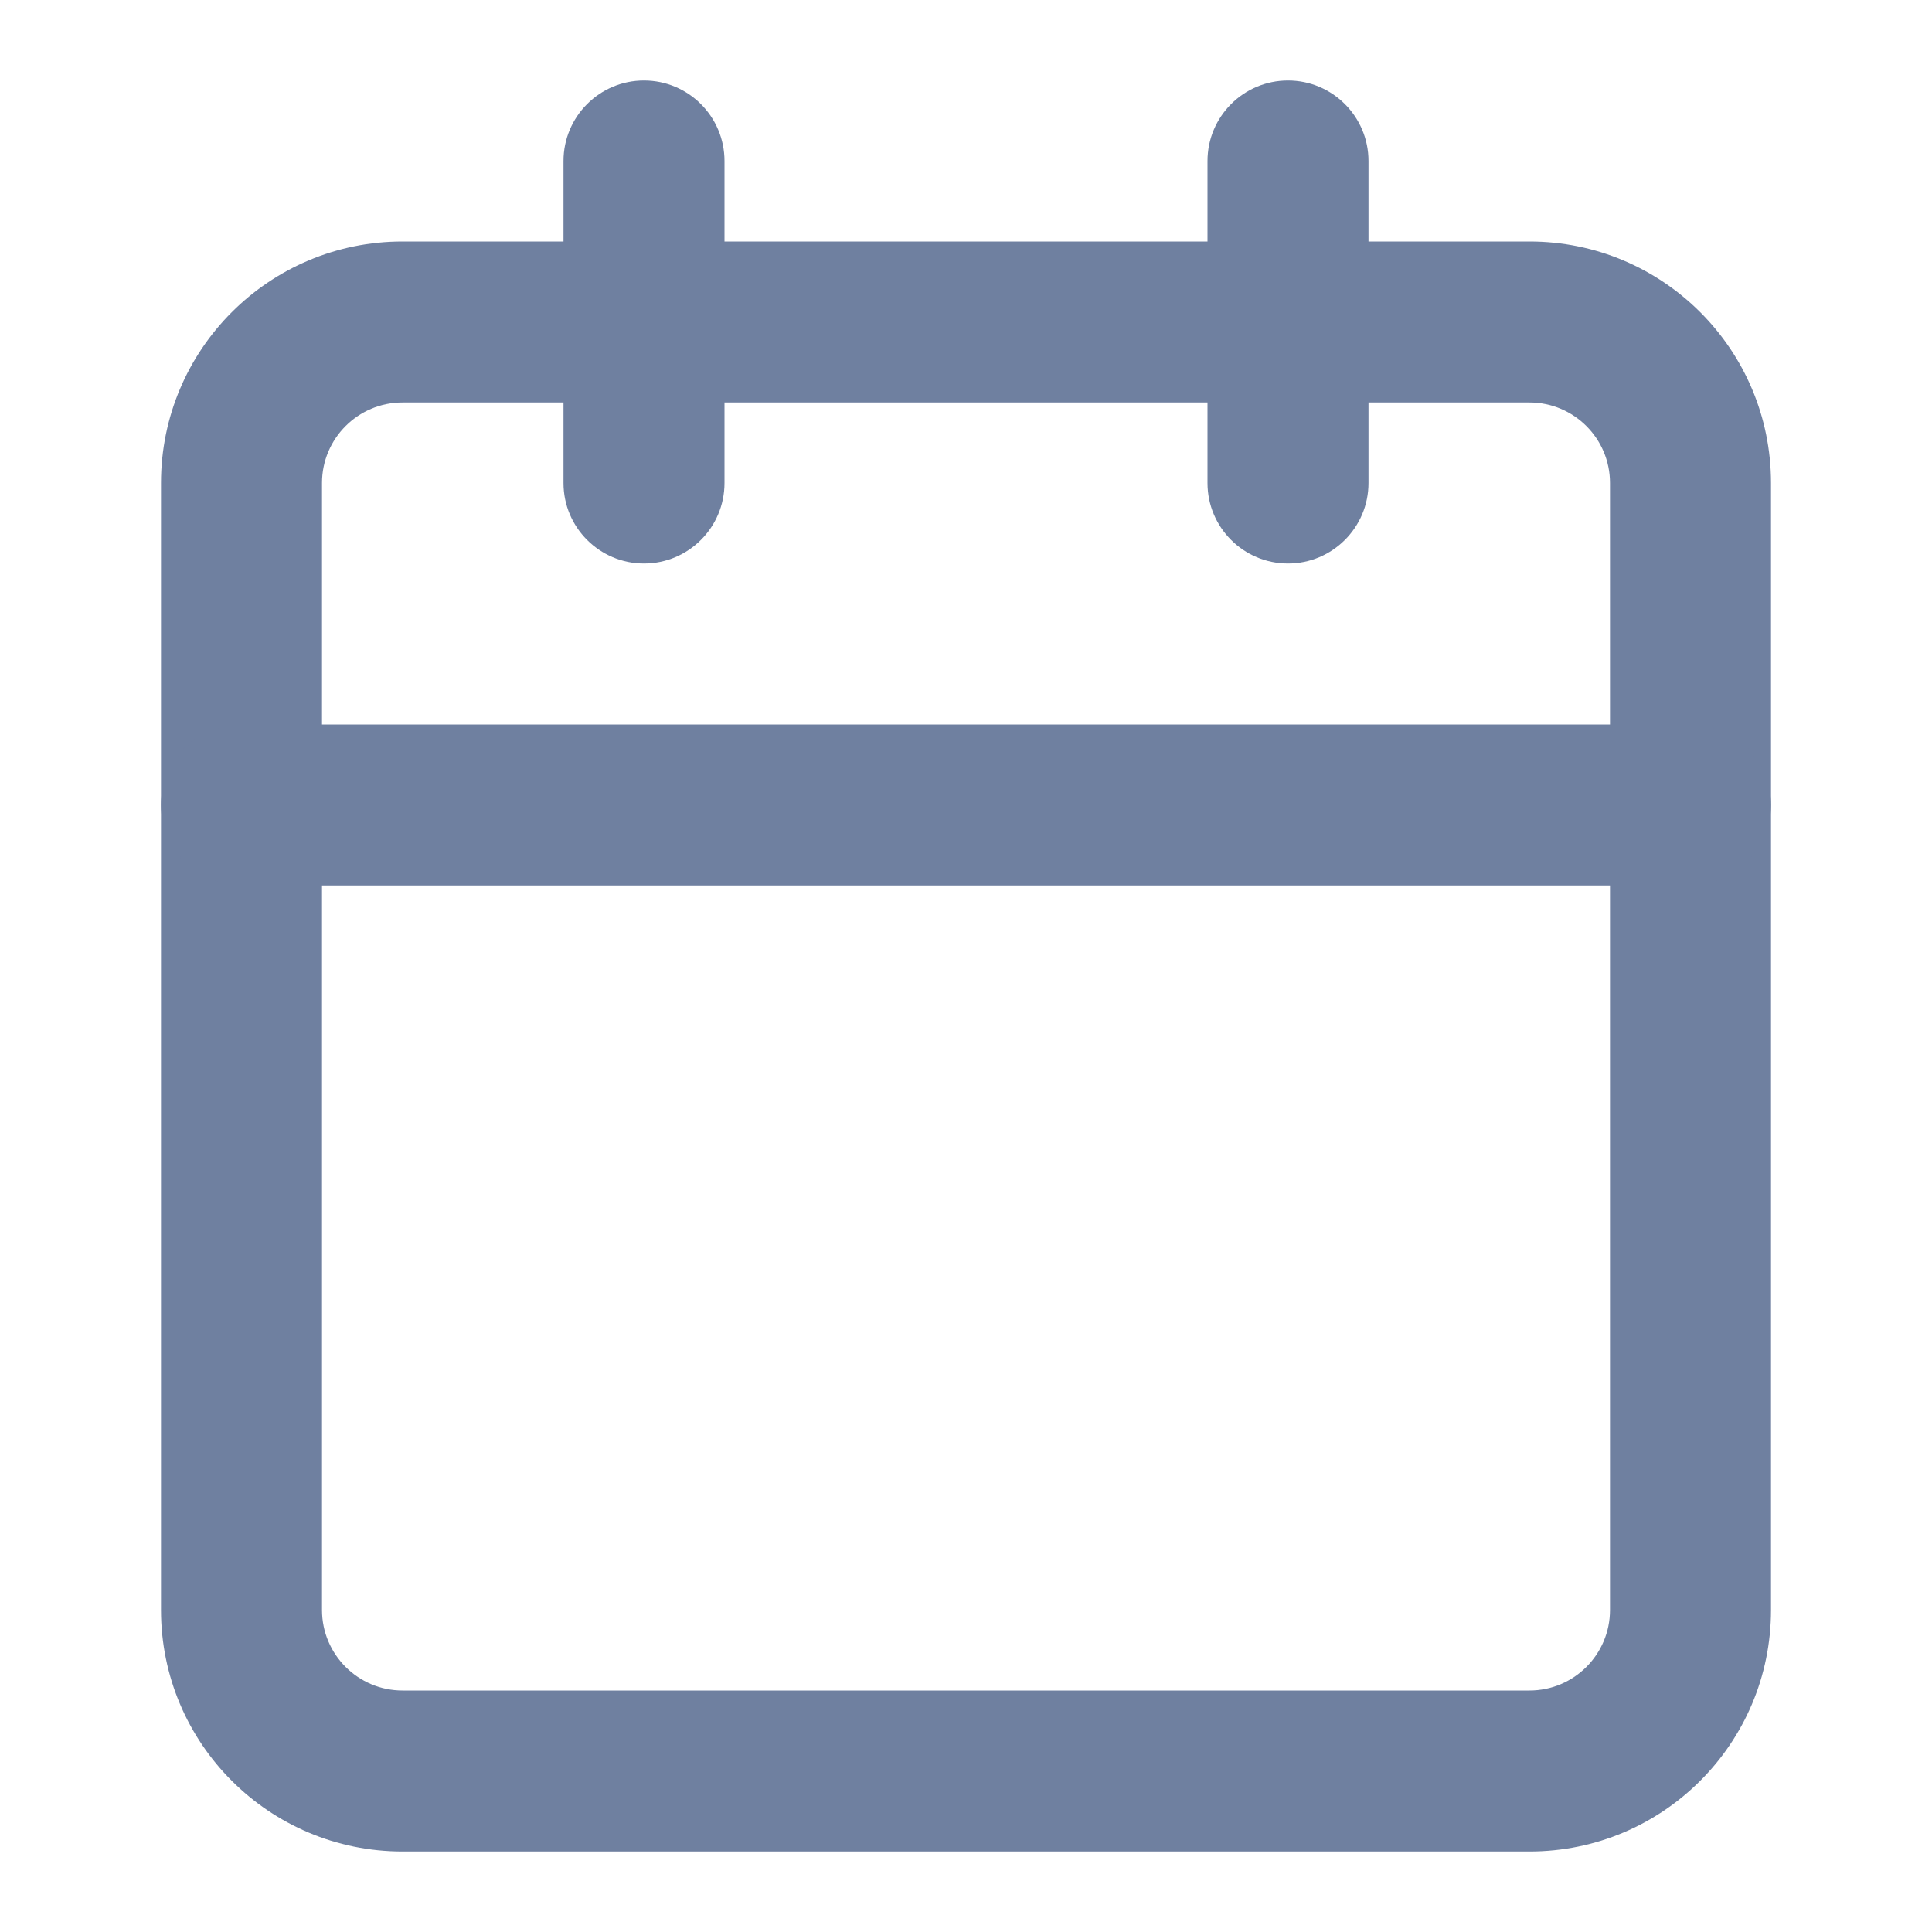
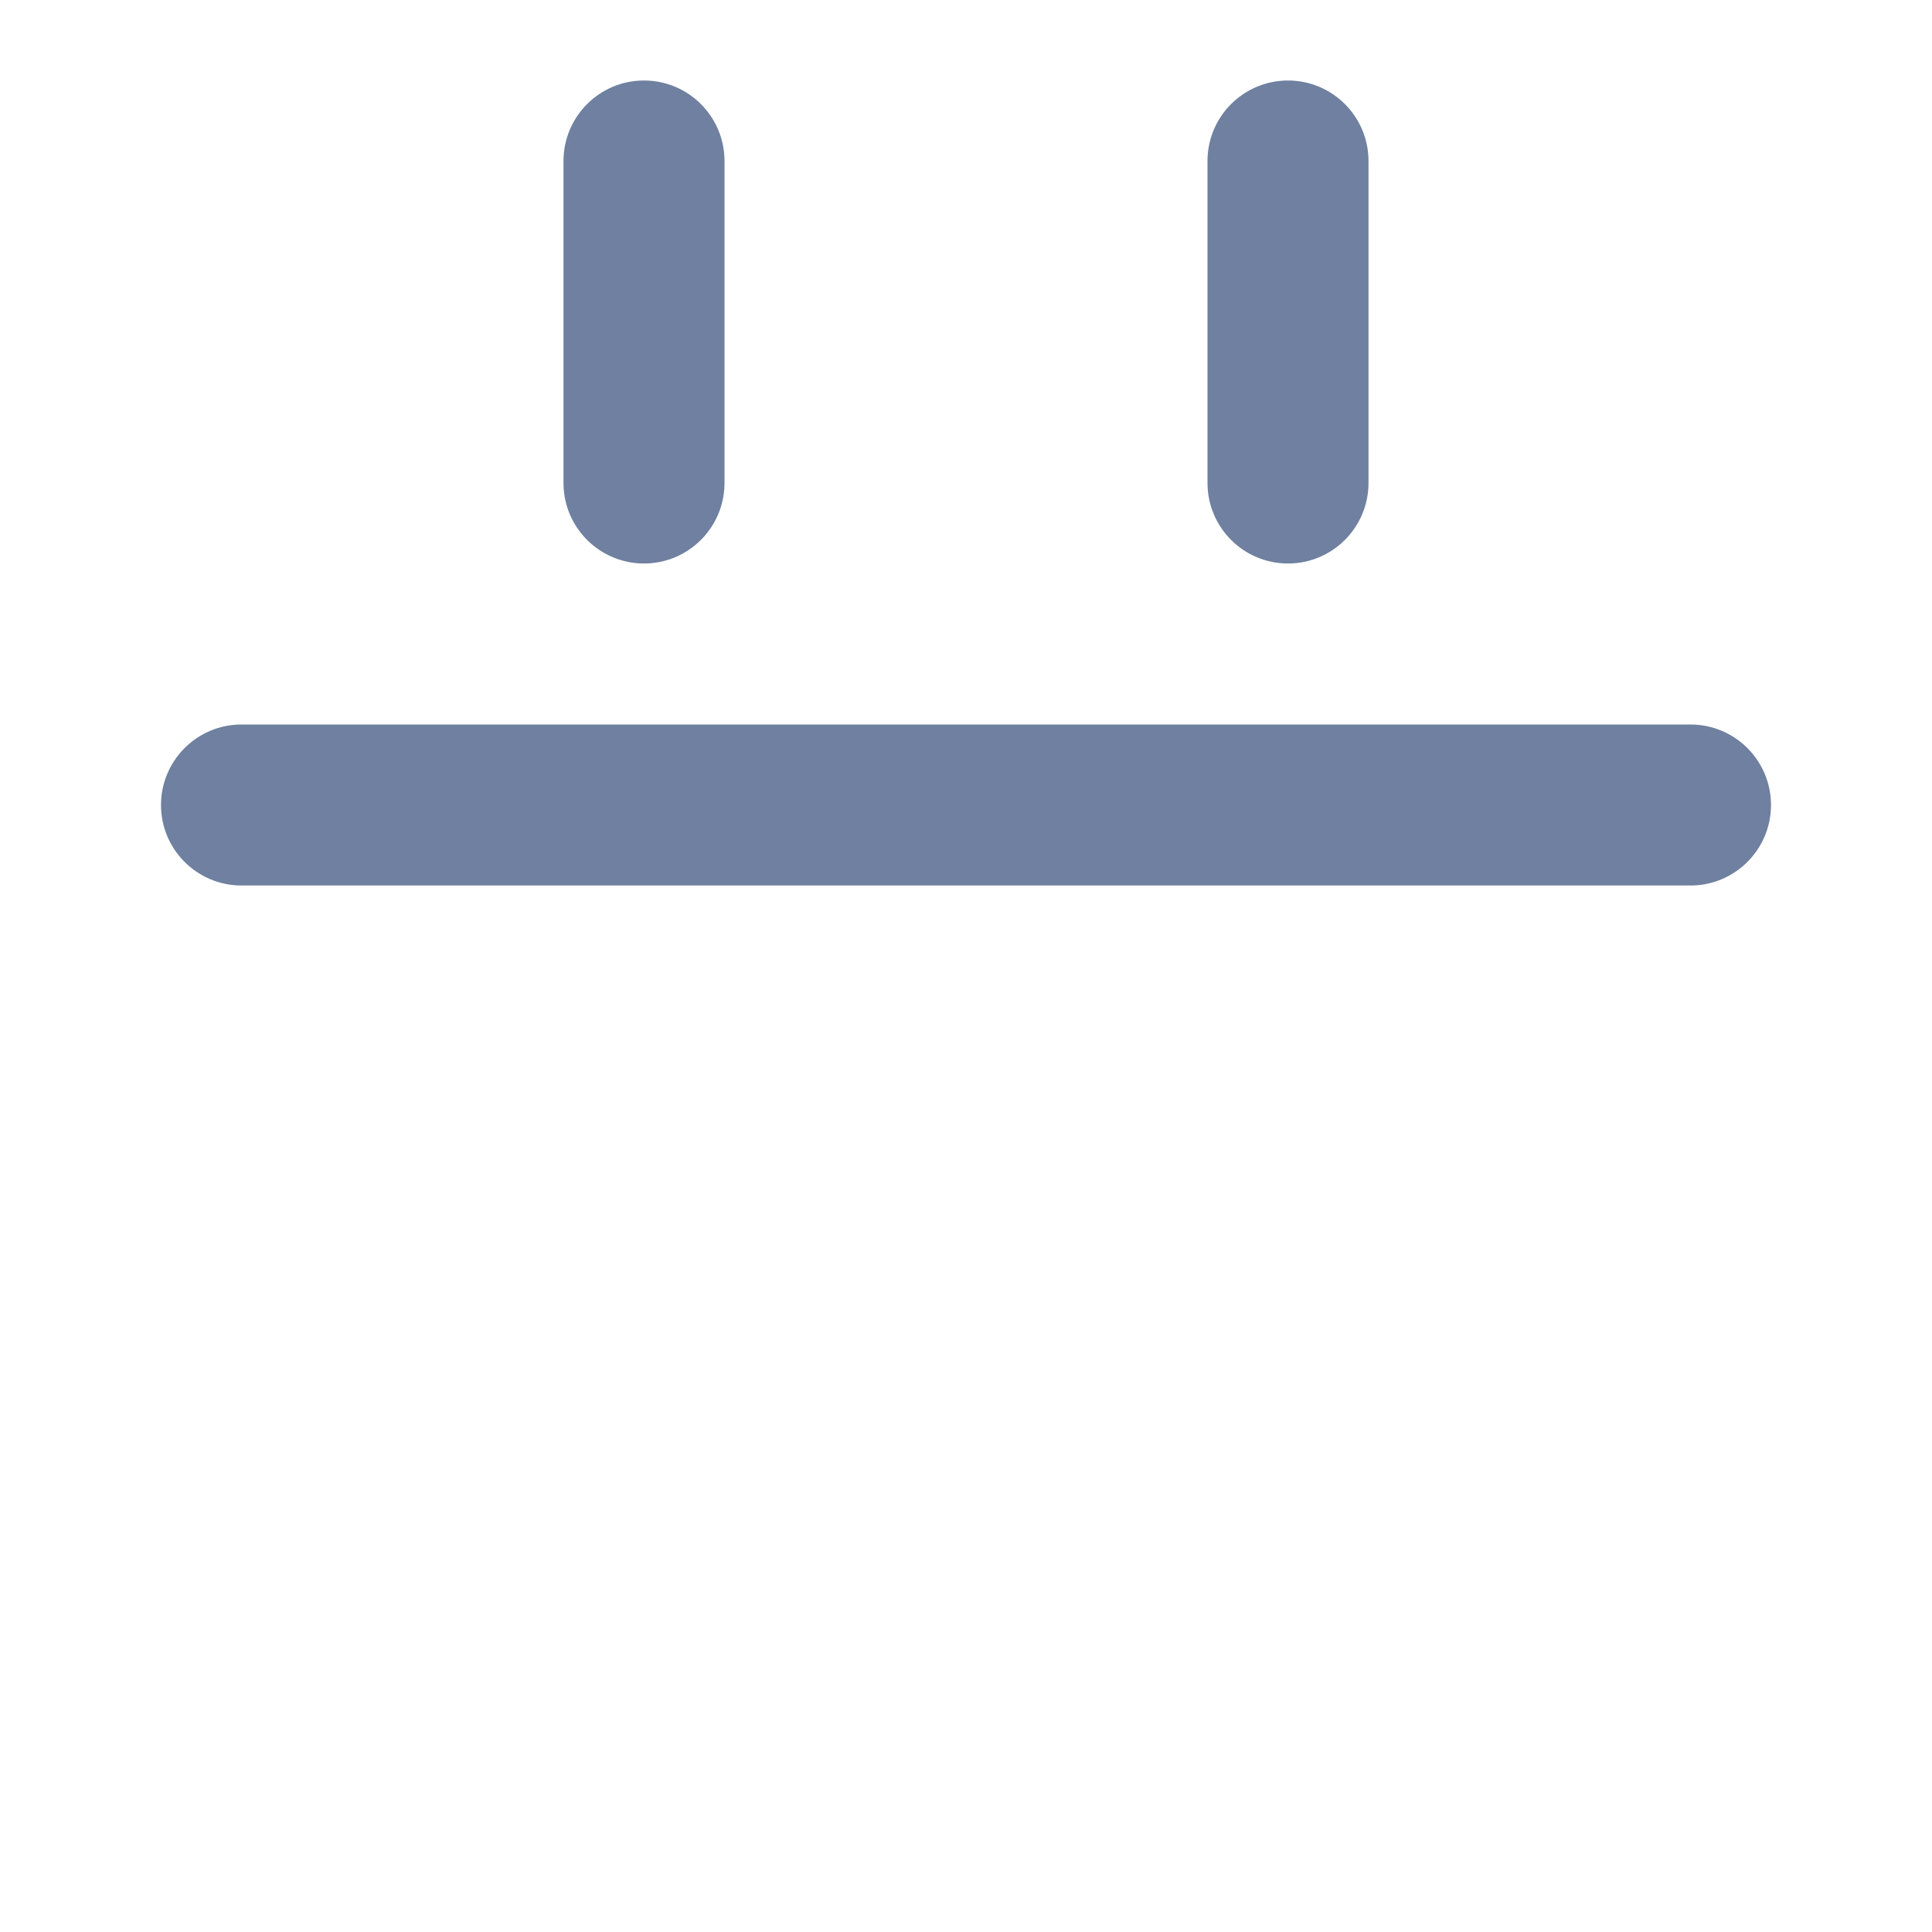
<svg xmlns="http://www.w3.org/2000/svg" width="24" height="24" viewBox="0 0 24 24" fill="none">
  <g id="icon/calendar">
-     <path id="Vector (Stroke)" fill-rule="evenodd" clip-rule="evenodd" d="M5 5C4.448 5 4 5.448 4 6V20C4 20.552 4.448 21 5 21H19C19.552 21 20 20.552 20 20V6C20 5.448 19.552 5 19 5H5ZM2 6C2 4.343 3.343 3 5 3H19C20.657 3 22 4.343 22 6V20C22 21.657 20.657 23 19 23H5C3.343 23 2 21.657 2 20V6Z" fill="#6F80A0" />
    <path id="Vector (Stroke)_2" fill-rule="evenodd" clip-rule="evenodd" d="M16 1C16.552 1 17 1.448 17 2V6C17 6.552 16.552 7 16 7C15.448 7 15 6.552 15 6V2C15 1.448 15.448 1 16 1Z" fill="#6F80A0" />
    <path id="Vector (Stroke)_3" fill-rule="evenodd" clip-rule="evenodd" d="M8 1C8.552 1 9 1.448 9 2V6C9 6.552 8.552 7 8 7C7.448 7 7 6.552 7 6V2C7 1.448 7.448 1 8 1Z" fill="#6F80A0" />
    <path id="Vector (Stroke)_4" fill-rule="evenodd" clip-rule="evenodd" d="M2 10C2 9.448 2.448 9 3 9H21C21.552 9 22 9.448 22 10C22 10.552 21.552 11 21 11H3C2.448 11 2 10.552 2 10Z" fill="#6F80A0" />
  </g>
</svg>